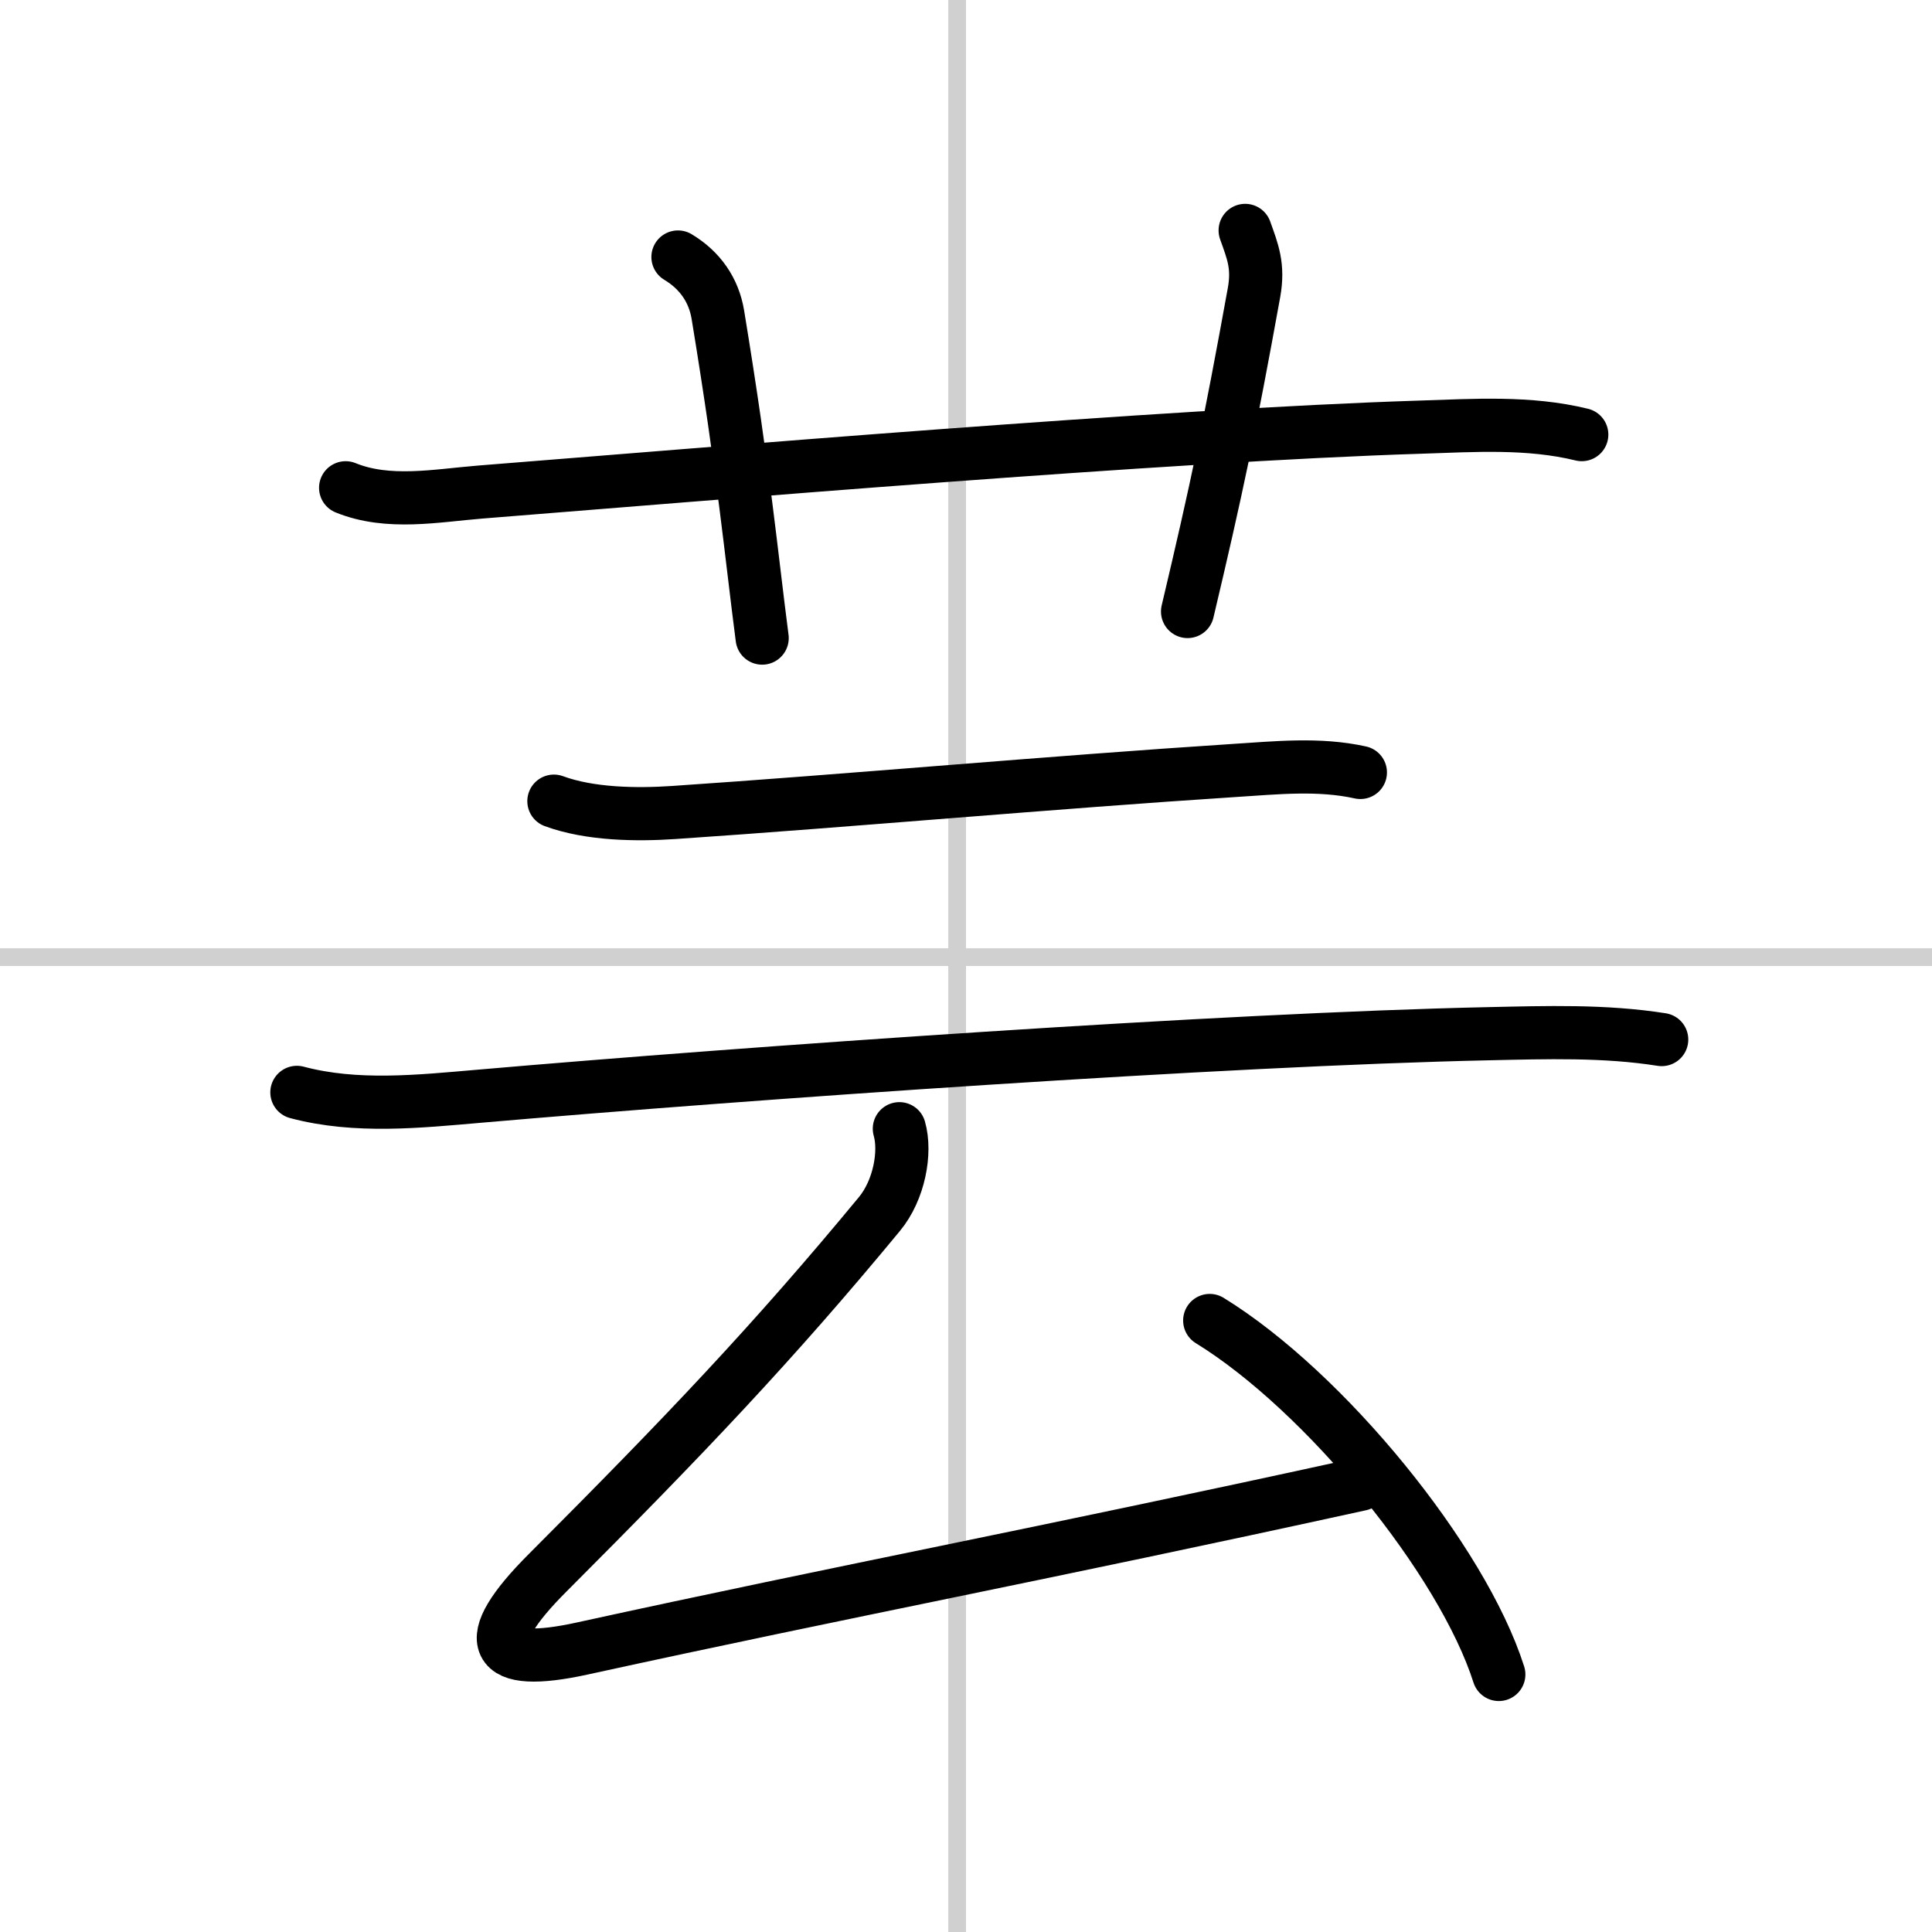
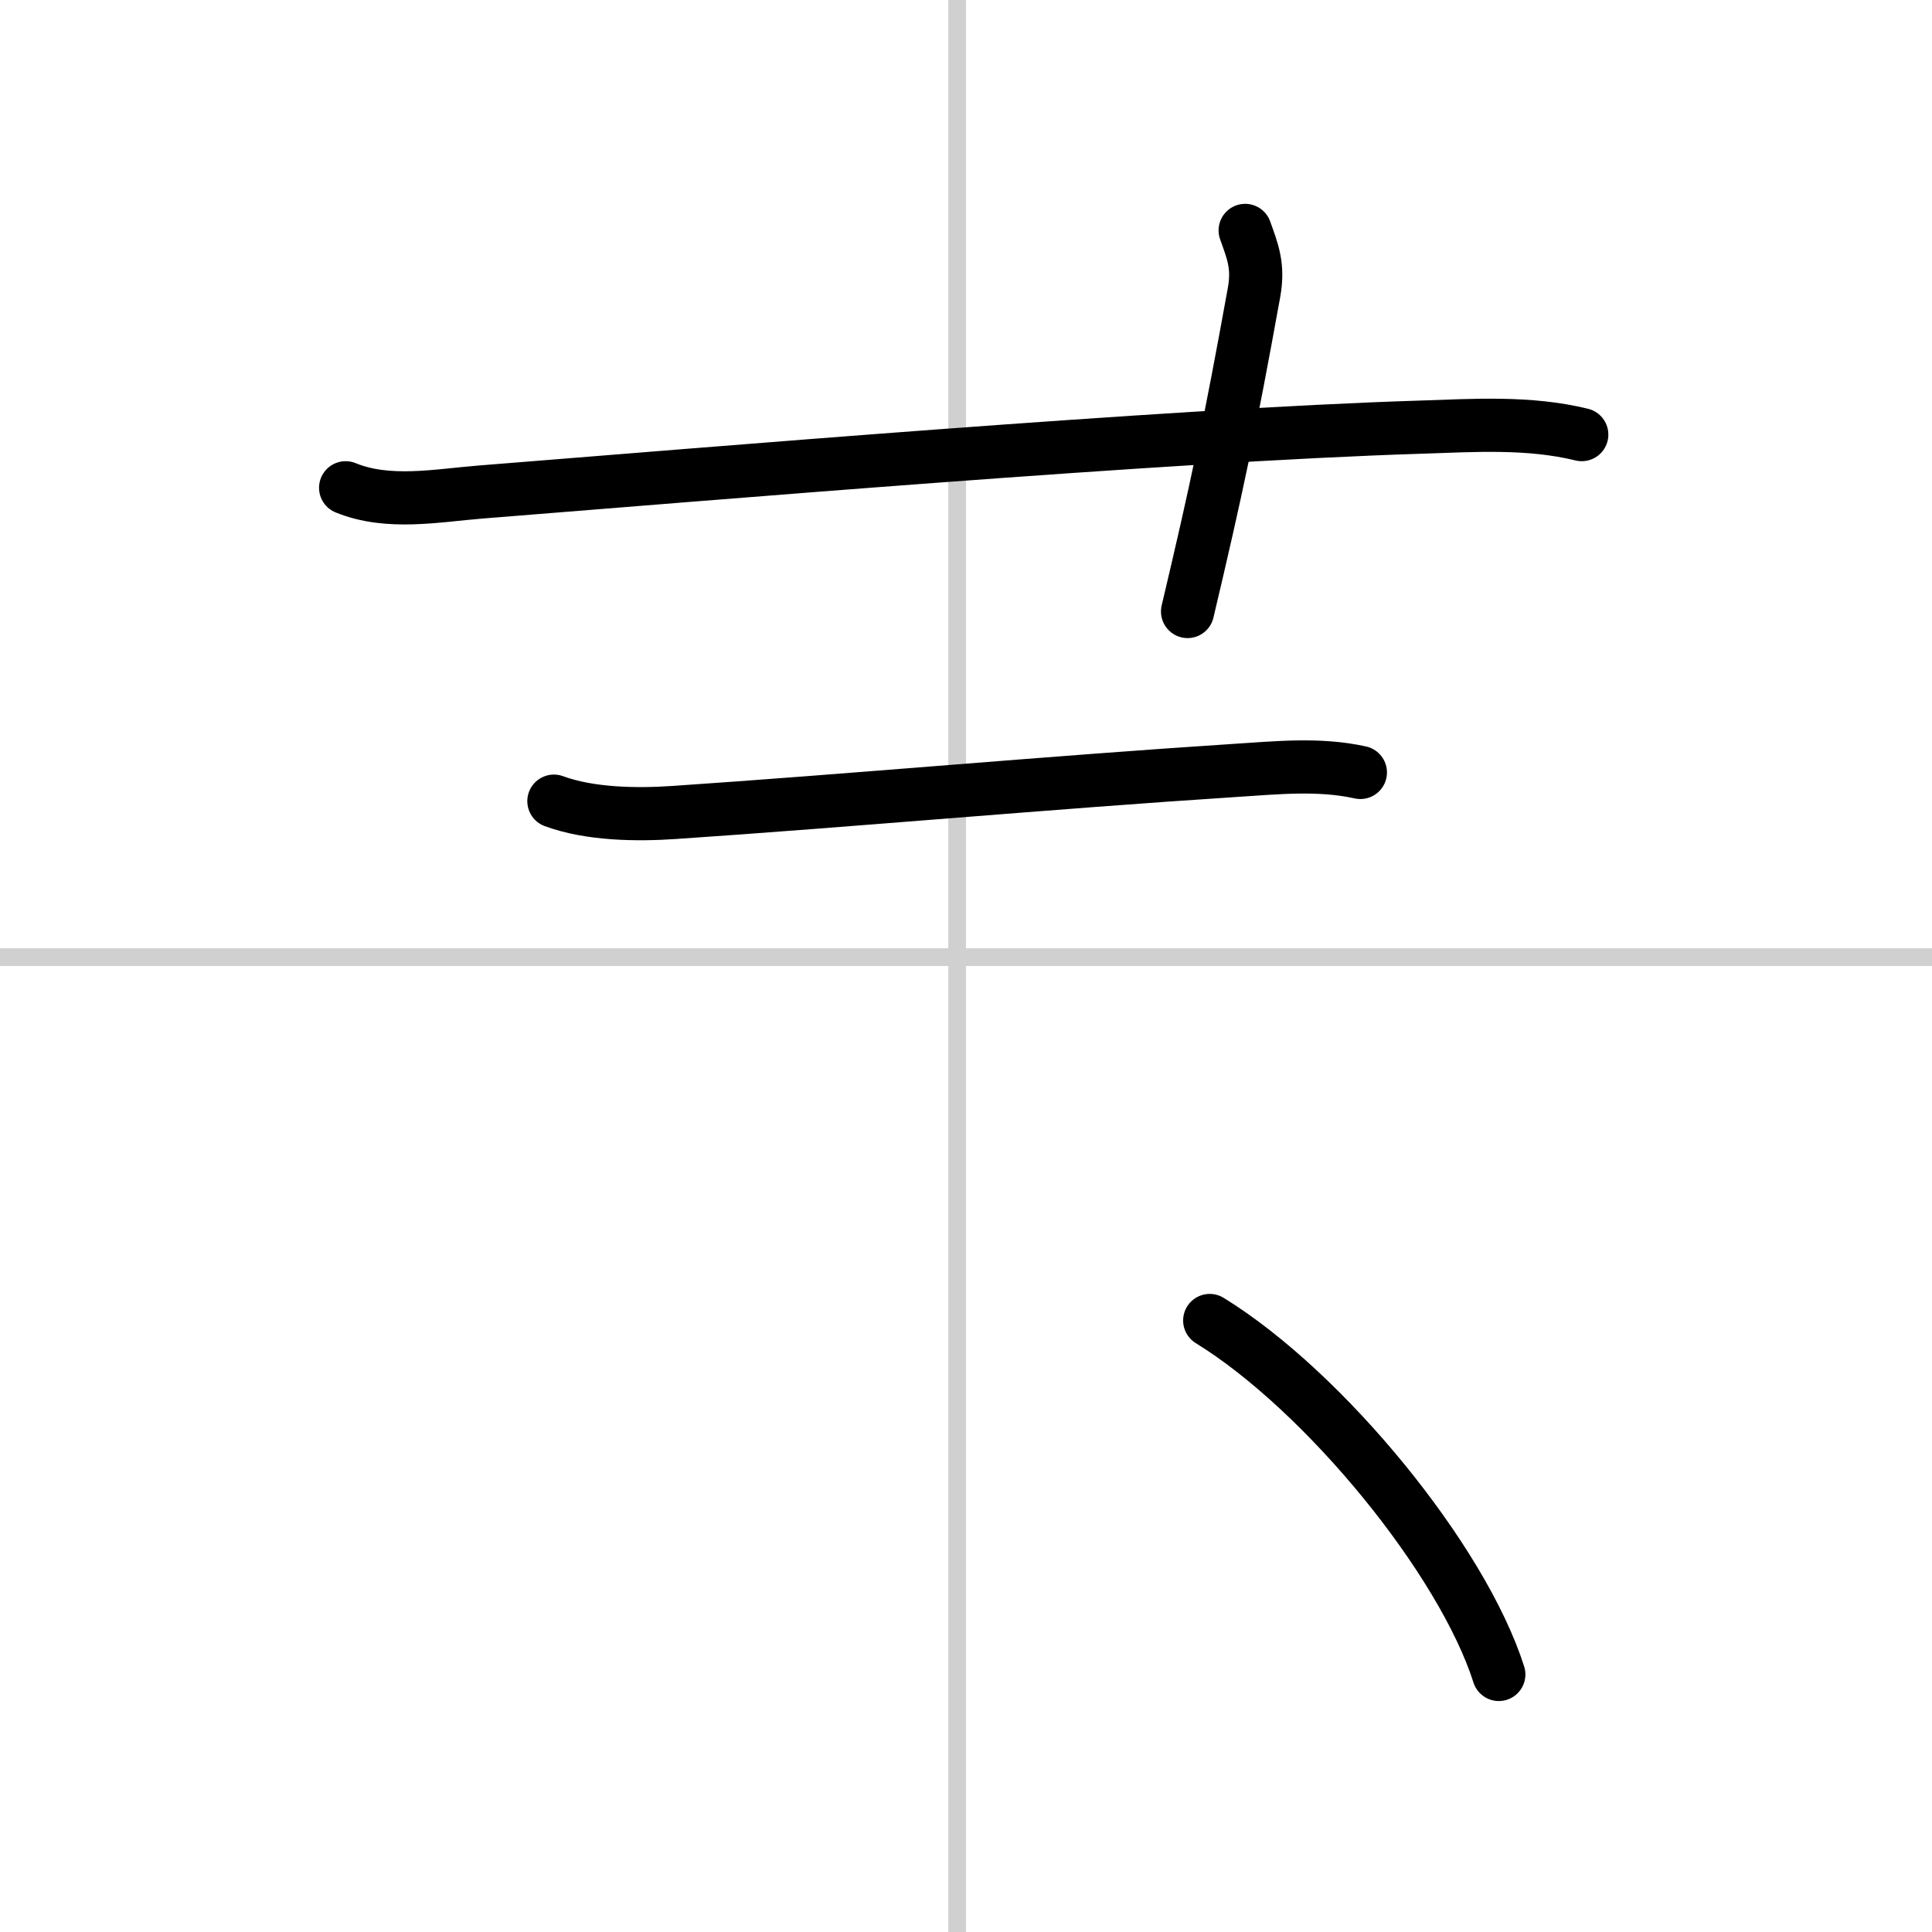
<svg xmlns="http://www.w3.org/2000/svg" width="400" height="400" viewBox="0 0 109 109">
  <rect x="0" y="0" width="109" height="109" fill="#808080" stroke="none" />
  <g fill="none" stroke="#000" stroke-linecap="round" stroke-linejoin="round" stroke-width="3">
    <rect width="100%" height="100%" fill="#fff" stroke="#fff" />
    <line x1="54" x2="54" y2="109" stroke="#d0d0d0" stroke-width="1" />
    <line x2="109" y1="54" y2="54" stroke="#d0d0d0" stroke-width="1" />
    <path d="m19.5 27.52c2.4 0.98 5.13 0.44 7.61 0.24 12.74-1.01 38.67-3.21 53.01-3.66 3.04-0.1 6.14-0.31 9.12 0.42" />
-     <path d="M38.25,14.5c1.25,0.75,2.02,1.87,2.25,3.25C42,26.88,42.38,31.25,43,36" />
    <path d="m70.25 13c0.42 1.18 0.77 2 0.5 3.5-1.38 7.62-2.12 11.12-3.75 18" />
    <path d="m31.25 45.2c2.04 0.75 4.68 0.78 6.76 0.64 9.81-0.66 21.41-1.71 31.61-2.37 2.38-0.15 4.78-0.41 7.13 0.11" />
-     <path d="m16.75 61.63c3.34 0.89 6.89 0.51 10.26 0.22 15.33-1.33 42.06-3.21 56.98-3.53 3.25-0.07 6.53-0.18 9.76 0.33" />
-     <path d="m50.74 63.68c0.38 1.32 0 3.46-1.13 4.82-5.99 7.25-10.99 12.5-18.71 20.23-3.96 3.96-3.15 5.39 1.93 4.28 15.22-3.33 25.67-5.27 43.92-9.27" />
    <path d="m68.25 74.5c6.5 4 14.25 13.5 16.31 19.97" />
  </g>
</svg>